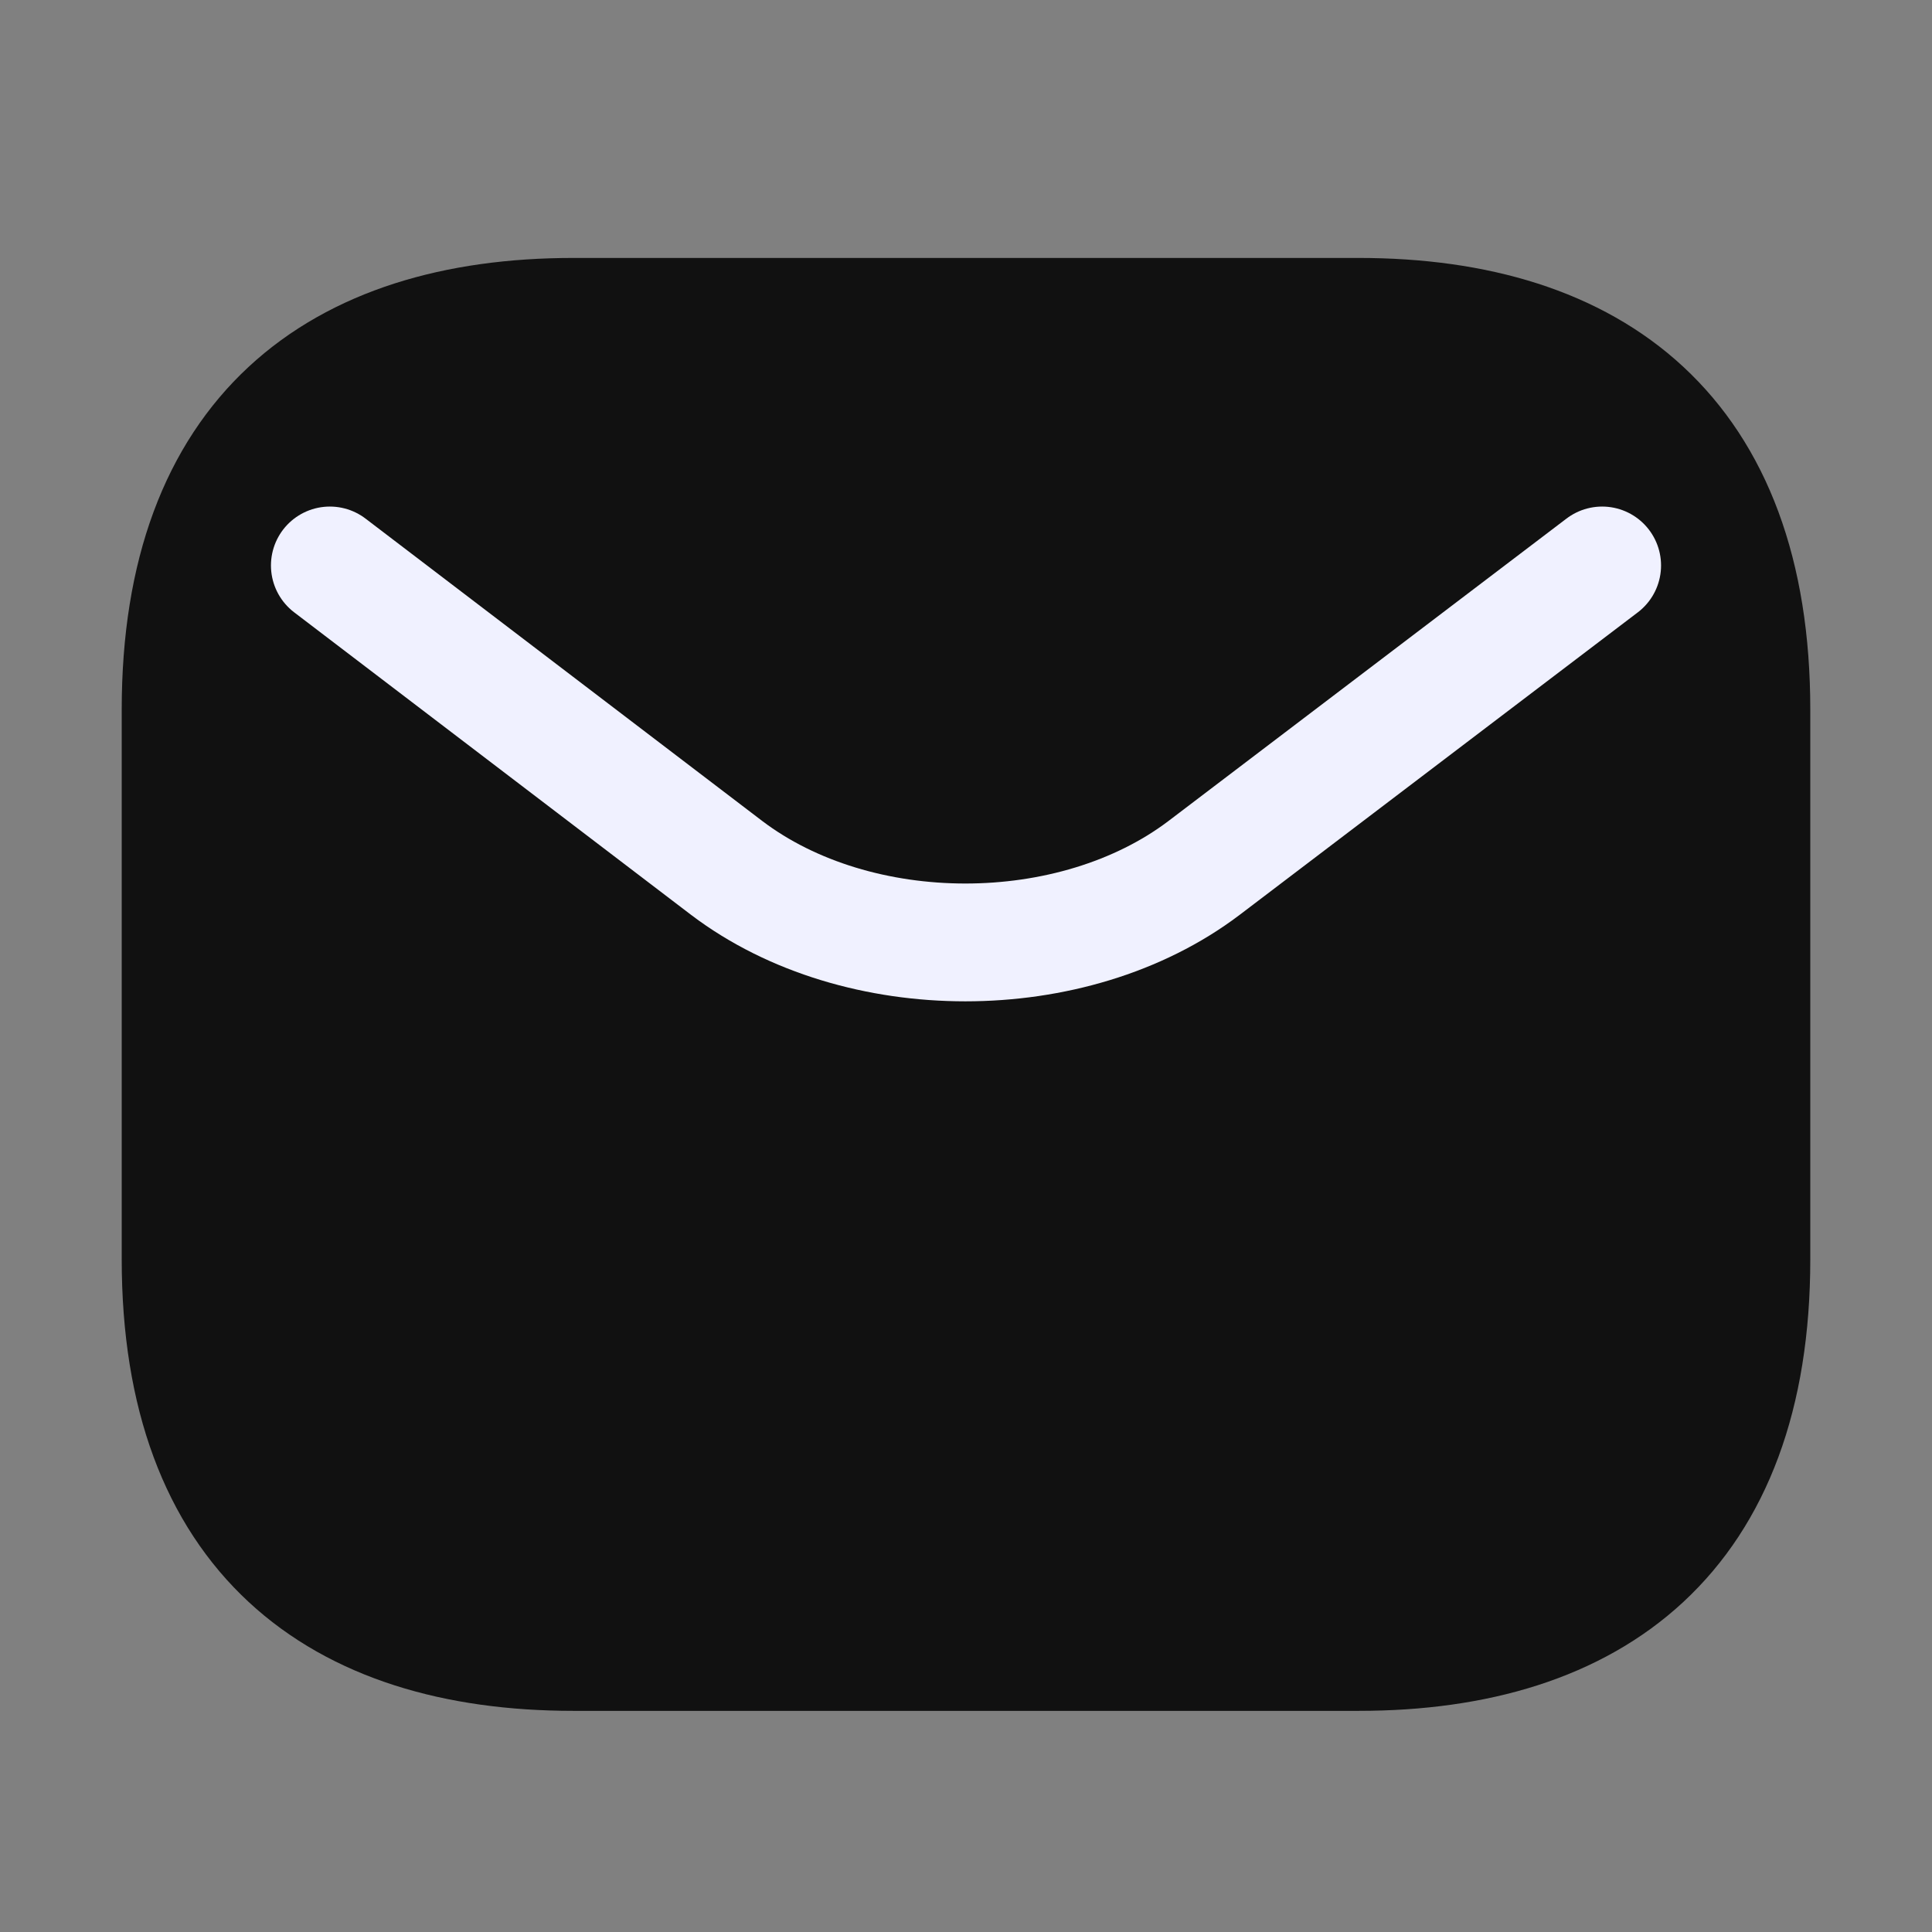
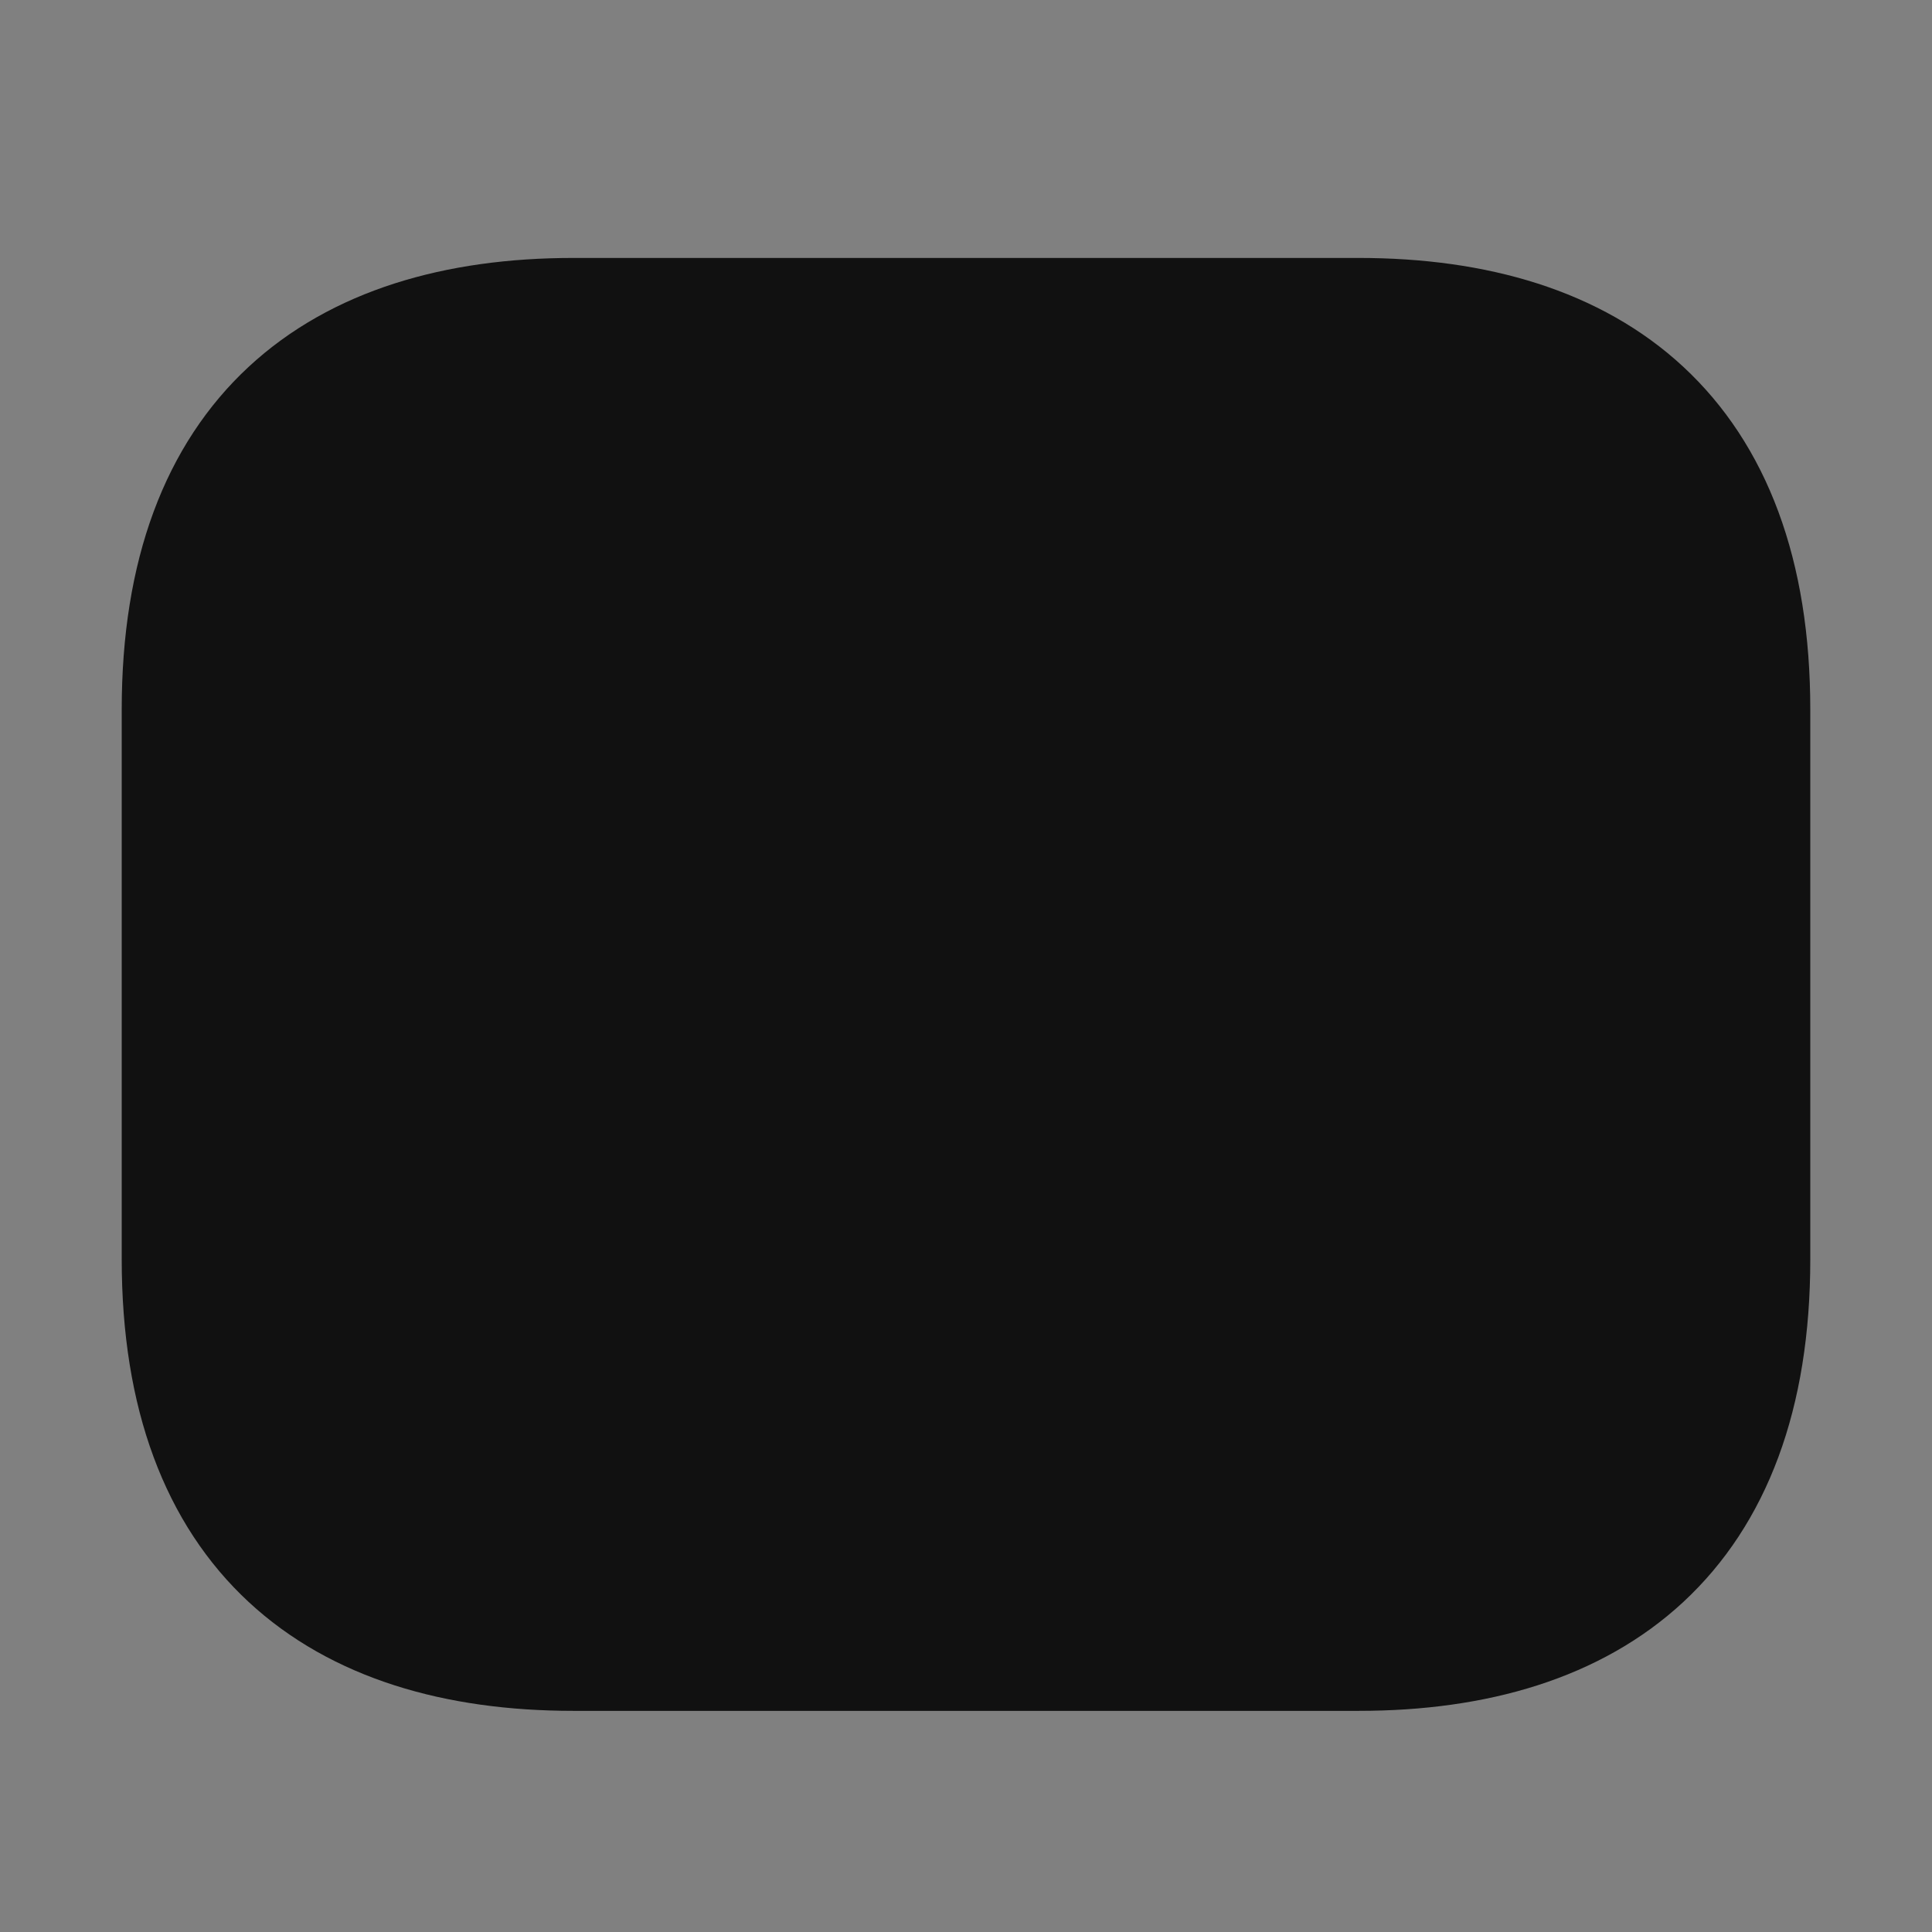
<svg xmlns="http://www.w3.org/2000/svg" width="41" height="41" viewBox="0 0 41 41" fill="none">
  <rect x="0" y="0" width="41" height="41" fill="#808080" stroke="none" />
  <path d="M28.833 35.057H12.167C7.167 35.057 3.833 32.557 3.833 26.724V15.057C3.833 9.224 7.167 6.724 12.167 6.724H28.833C33.833 6.724 37.167 9.224 37.167 15.057V26.724C37.167 32.557 33.833 35.057 28.833 35.057Z" fill="#111111" stroke="#111111" stroke-width="2.5" stroke-miterlimit="10" stroke-linecap="round" stroke-linejoin="round" />
-   <path d="M34 12L25.549 18.421C22.768 20.526 18.205 20.526 15.424 18.421L7 12" stroke="#F0F1FF" stroke-width="2.5" stroke-miterlimit="10" stroke-linecap="round" stroke-linejoin="round" />
</svg>